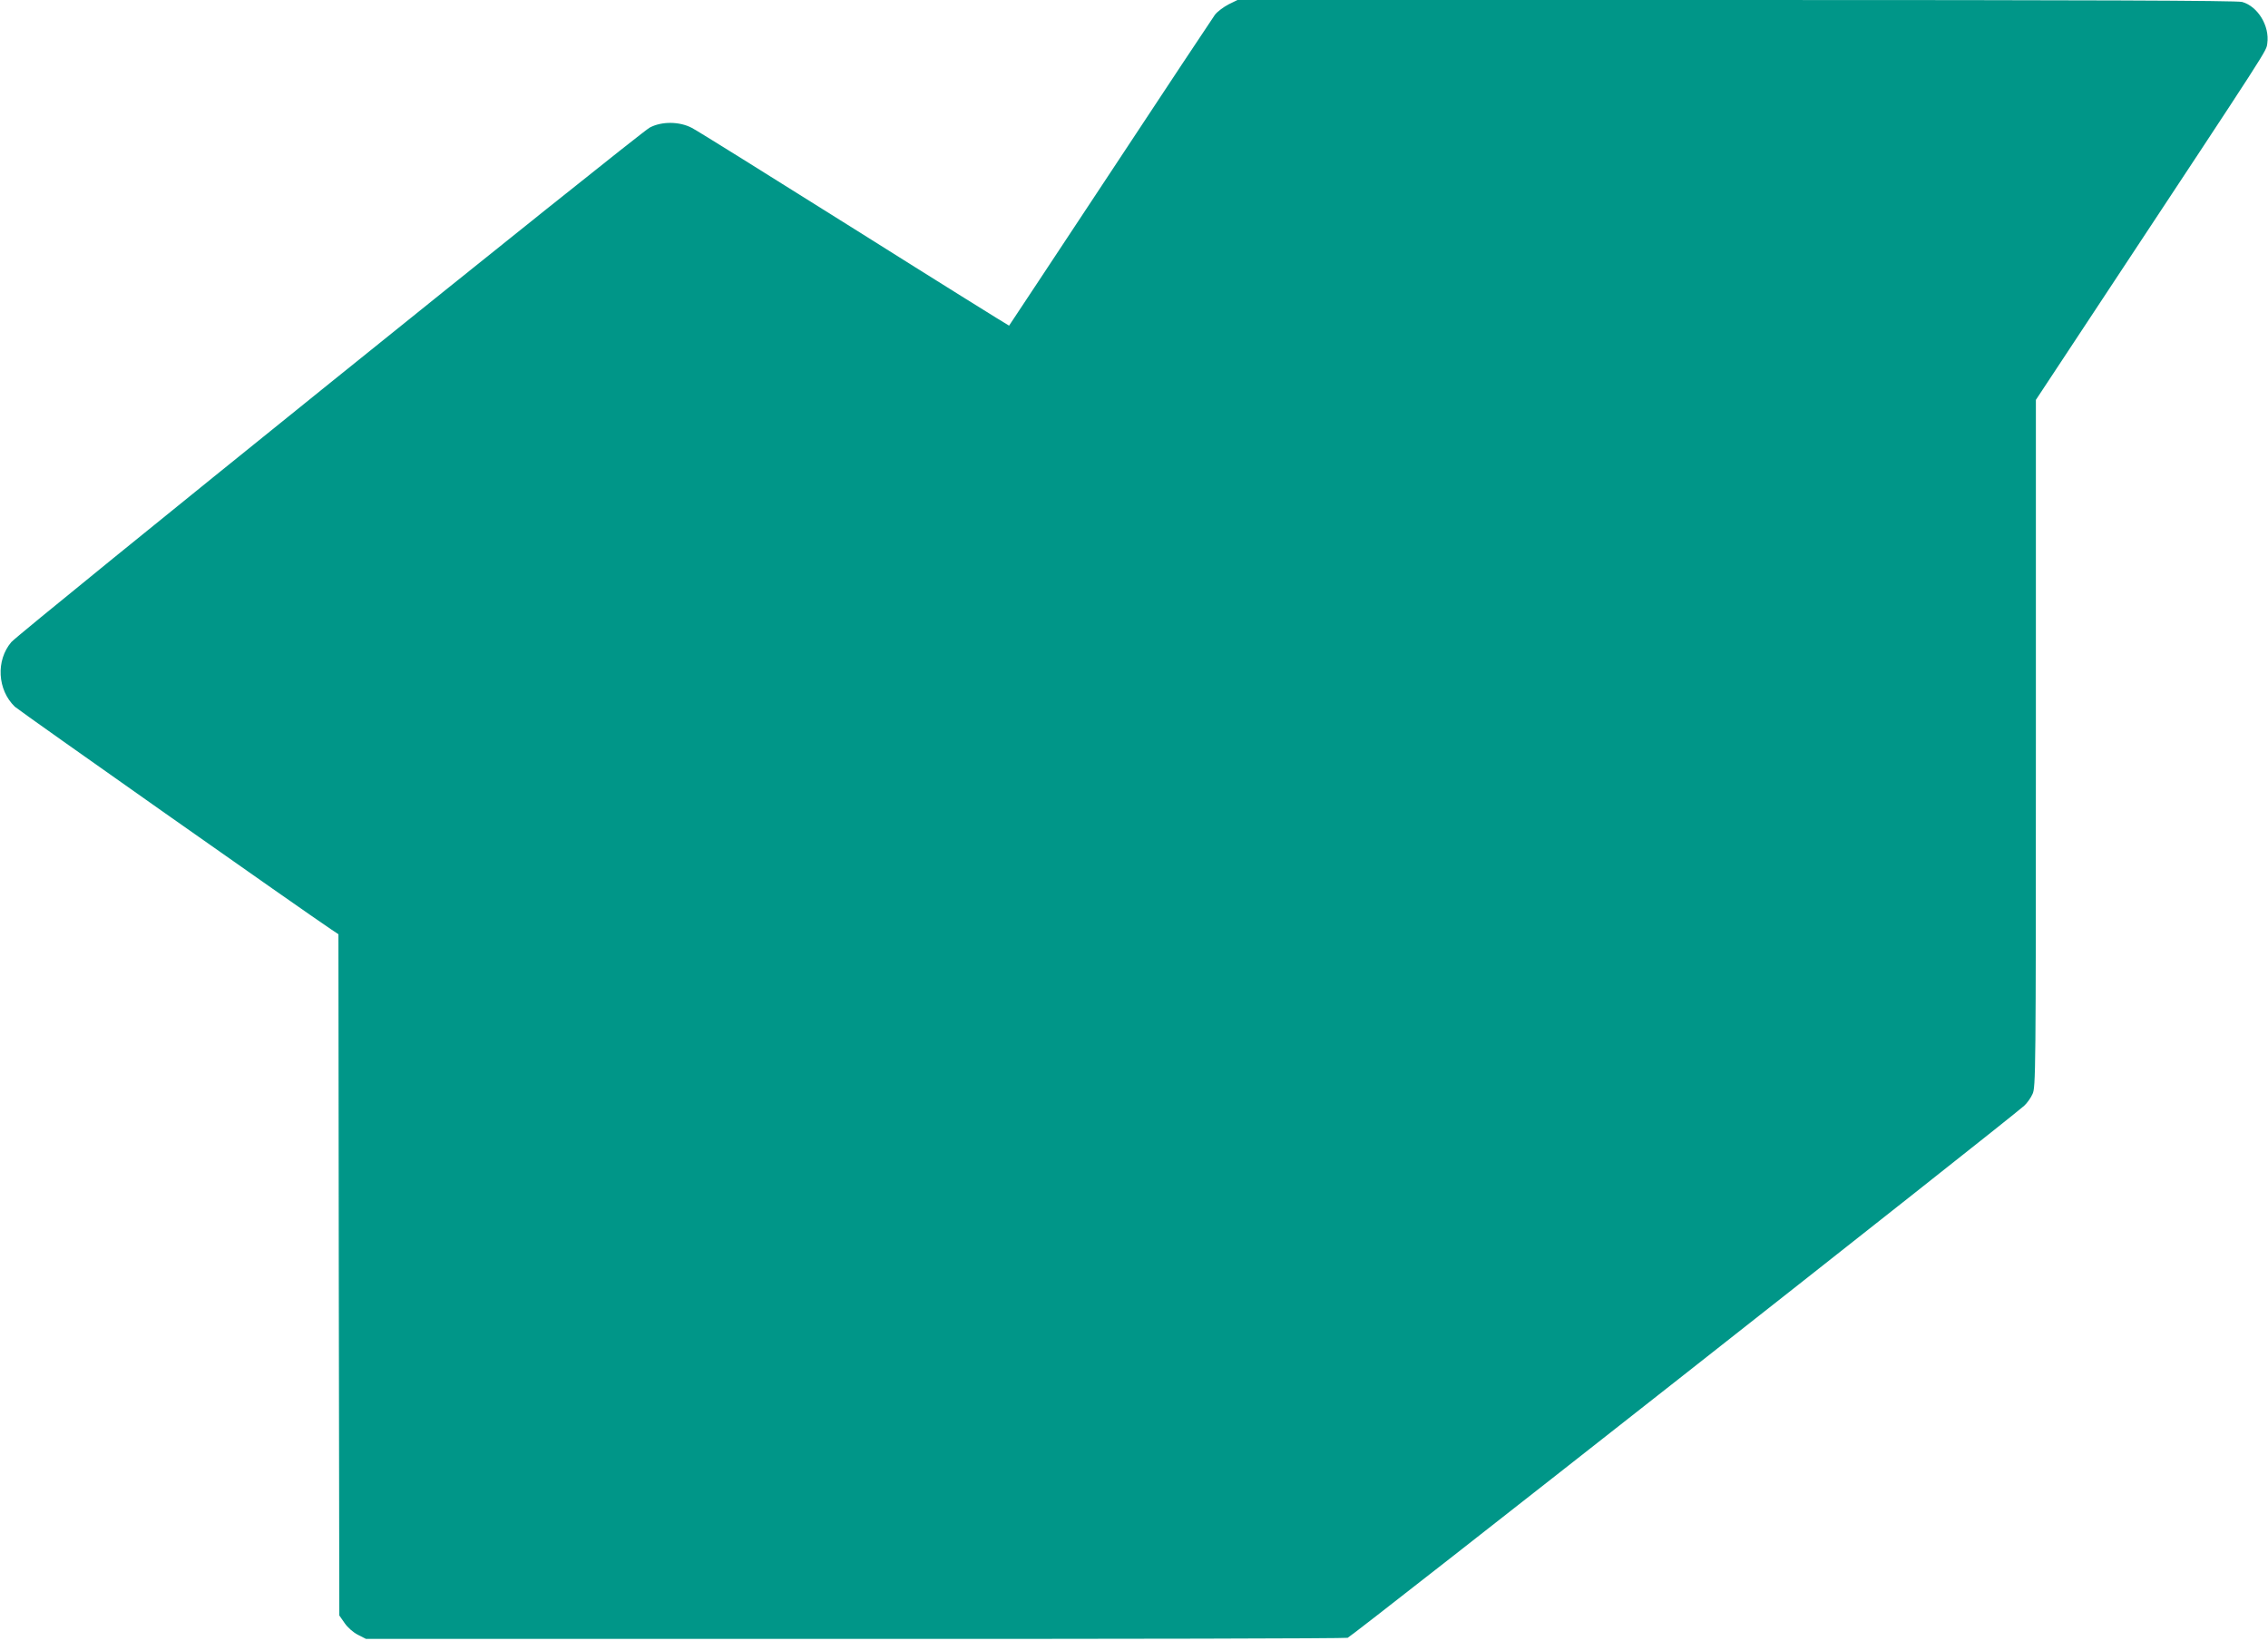
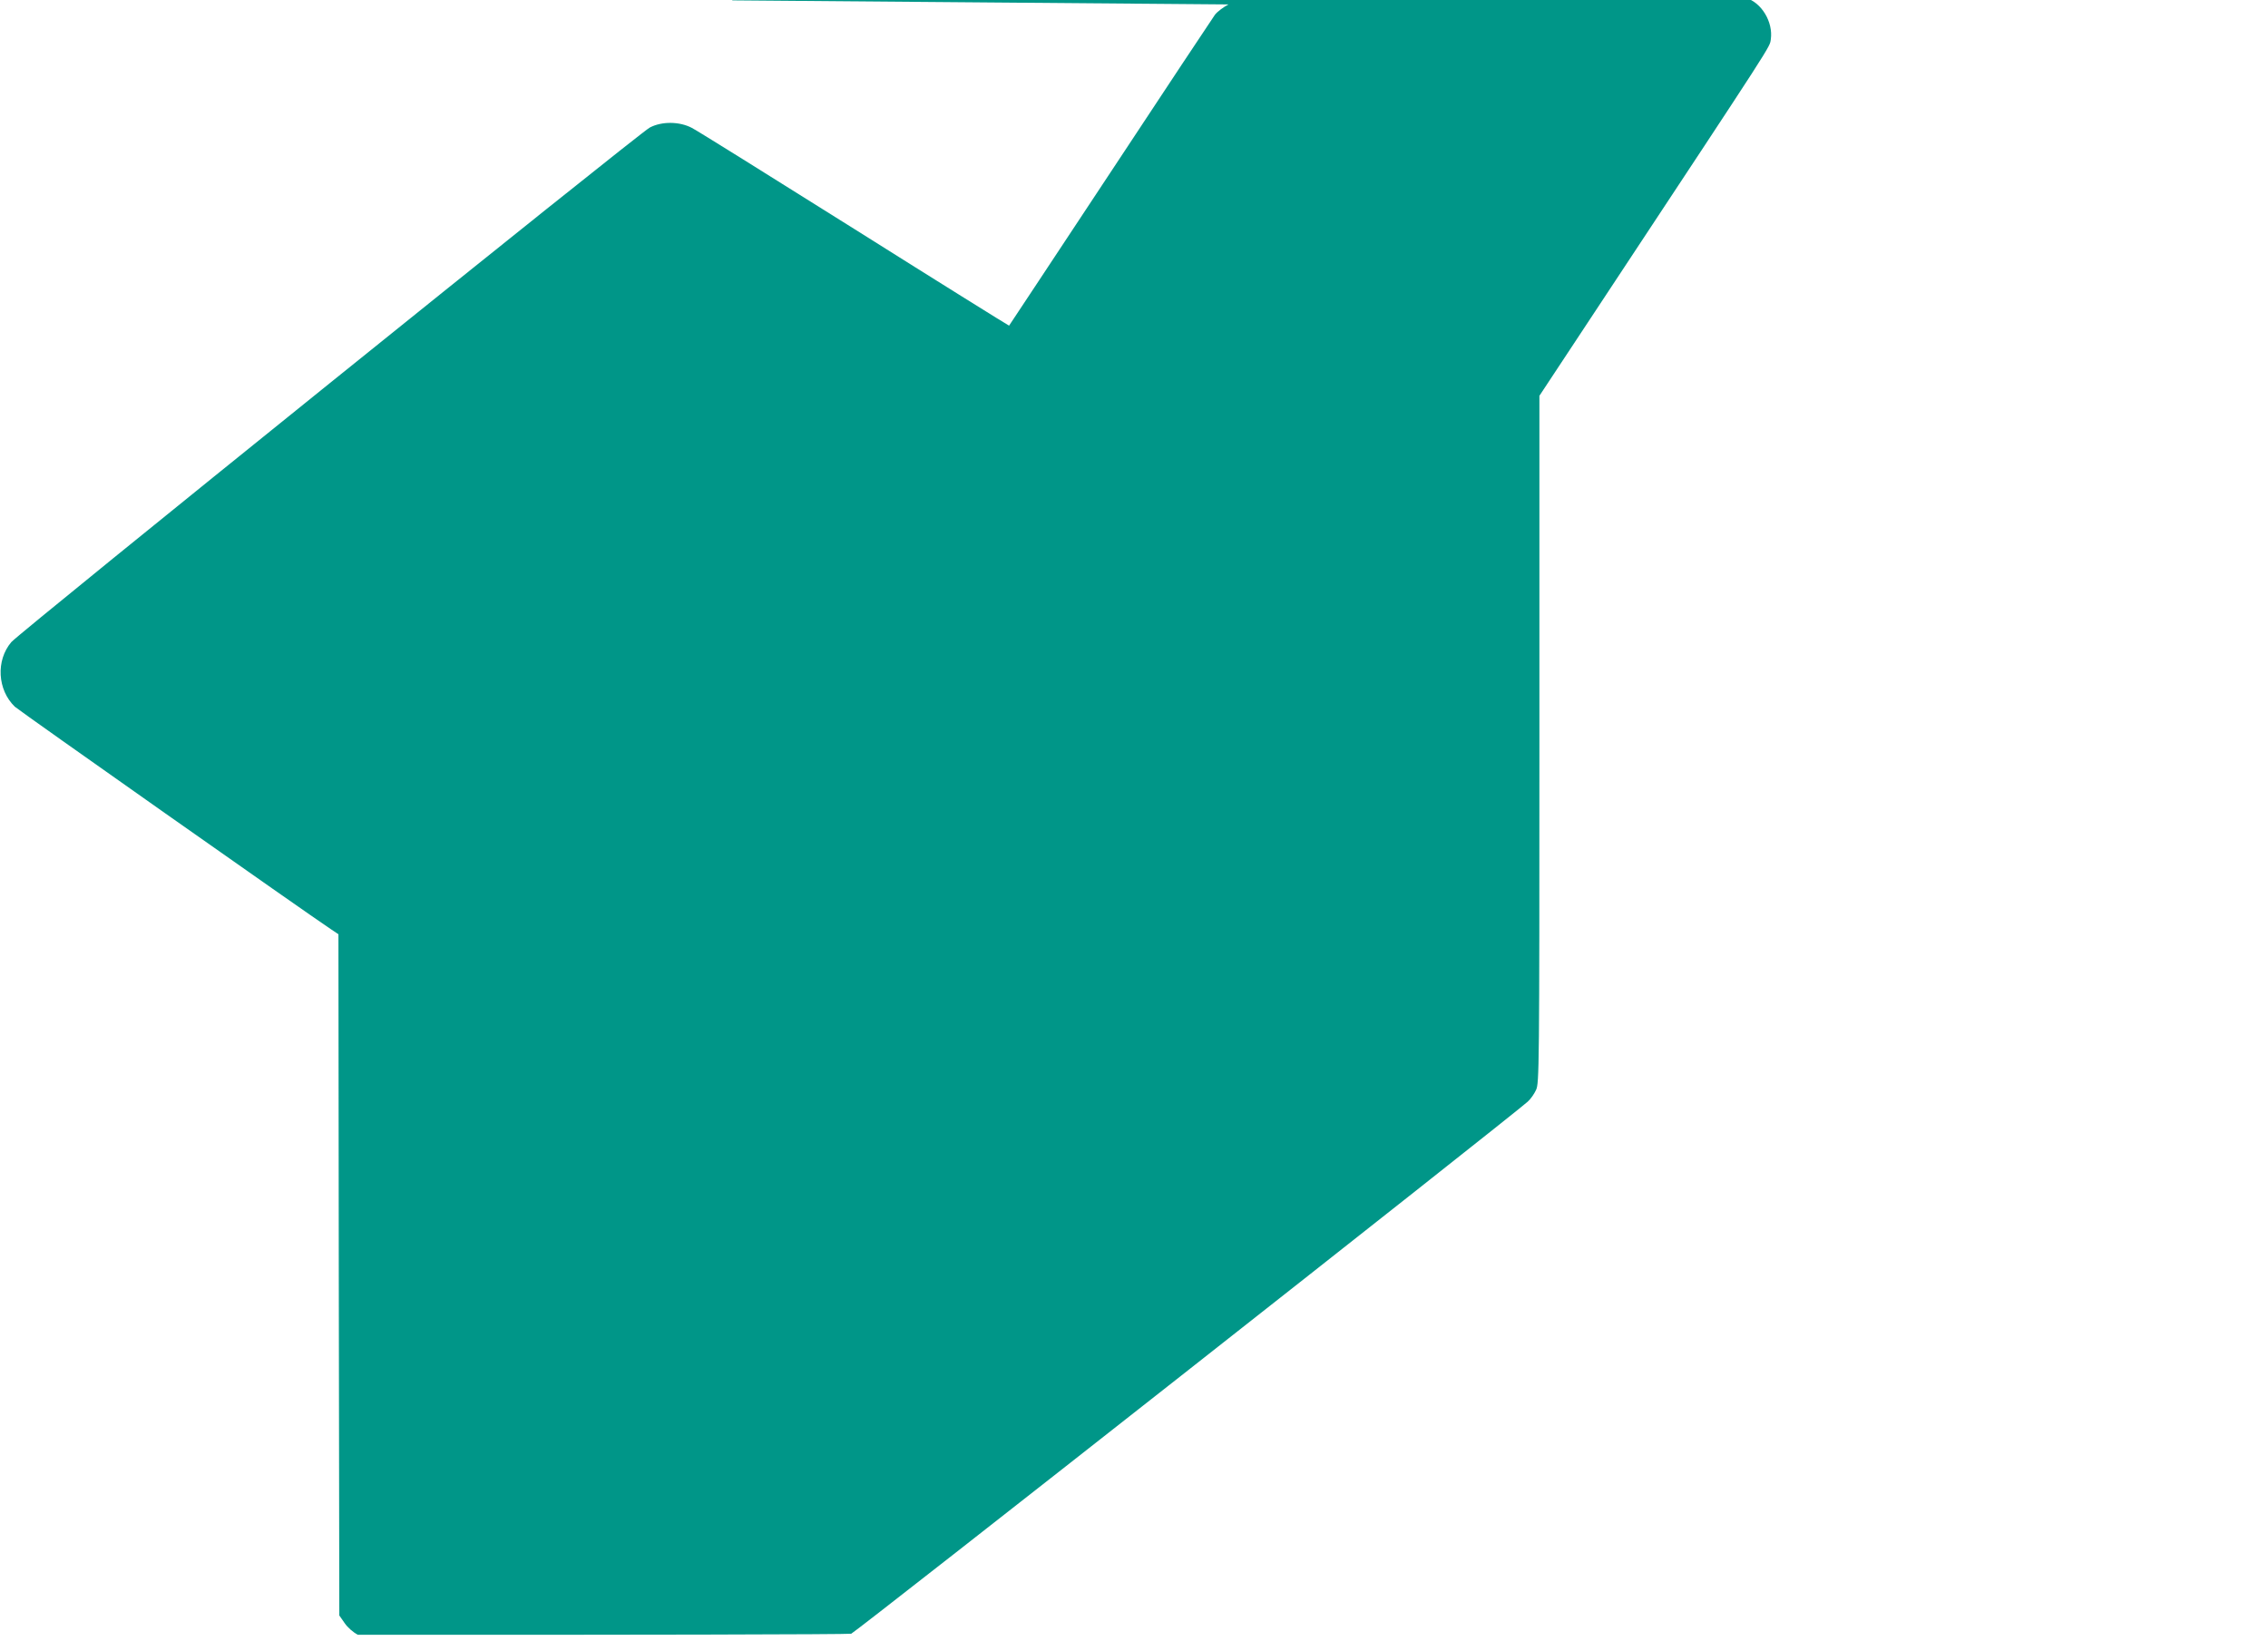
<svg xmlns="http://www.w3.org/2000/svg" version="1.0" width="1280pt" height="926pt" viewBox="0 0 1280 926" preserveAspectRatio="xMidYMid meet">
  <g transform="translate(0,926) scale(0.1,-0.1)" fill="#009688" stroke="none">
-     <path d="M6933 9235 c-28 -15 -62 -40 -76 -58 -13 -18 -279 -419 -591 -892 -313 -473 -569 -861 -571 -863 -1 -1 -393 243 -871 544 -478 300 -891 558 -919 572 -70 37 -170 38 -238 2 -61 -32 -3556 -2849 -3603 -2904 -88 -103 -79 -270 20 -365 25 -23 1641 -1161 1787 -1258 l39 -26 2 -1922 3 -1923 30 -43 c17 -25 49 -53 75 -66 l45 -23 2757 0 c1516 -1 2769 2 2784 6 22 6 3724 2918 3818 3003 16 14 37 44 47 66 18 38 19 113 19 1979 l0 1939 377 571 c963 1458 921 1393 929 1441 14 98 -53 209 -142 234 -27 8 -887 11 -2855 11 l-2815 0 -51 -25z" />
+     <path d="M6933 9235 c-28 -15 -62 -40 -76 -58 -13 -18 -279 -419 -591 -892 -313 -473 -569 -861 -571 -863 -1 -1 -393 243 -871 544 -478 300 -891 558 -919 572 -70 37 -170 38 -238 2 -61 -32 -3556 -2849 -3603 -2904 -88 -103 -79 -270 20 -365 25 -23 1641 -1161 1787 -1258 l39 -26 2 -1922 3 -1923 30 -43 c17 -25 49 -53 75 -66 c1516 -1 2769 2 2784 6 22 6 3724 2918 3818 3003 16 14 37 44 47 66 18 38 19 113 19 1979 l0 1939 377 571 c963 1458 921 1393 929 1441 14 98 -53 209 -142 234 -27 8 -887 11 -2855 11 l-2815 0 -51 -25z" />
  </g>
</svg>